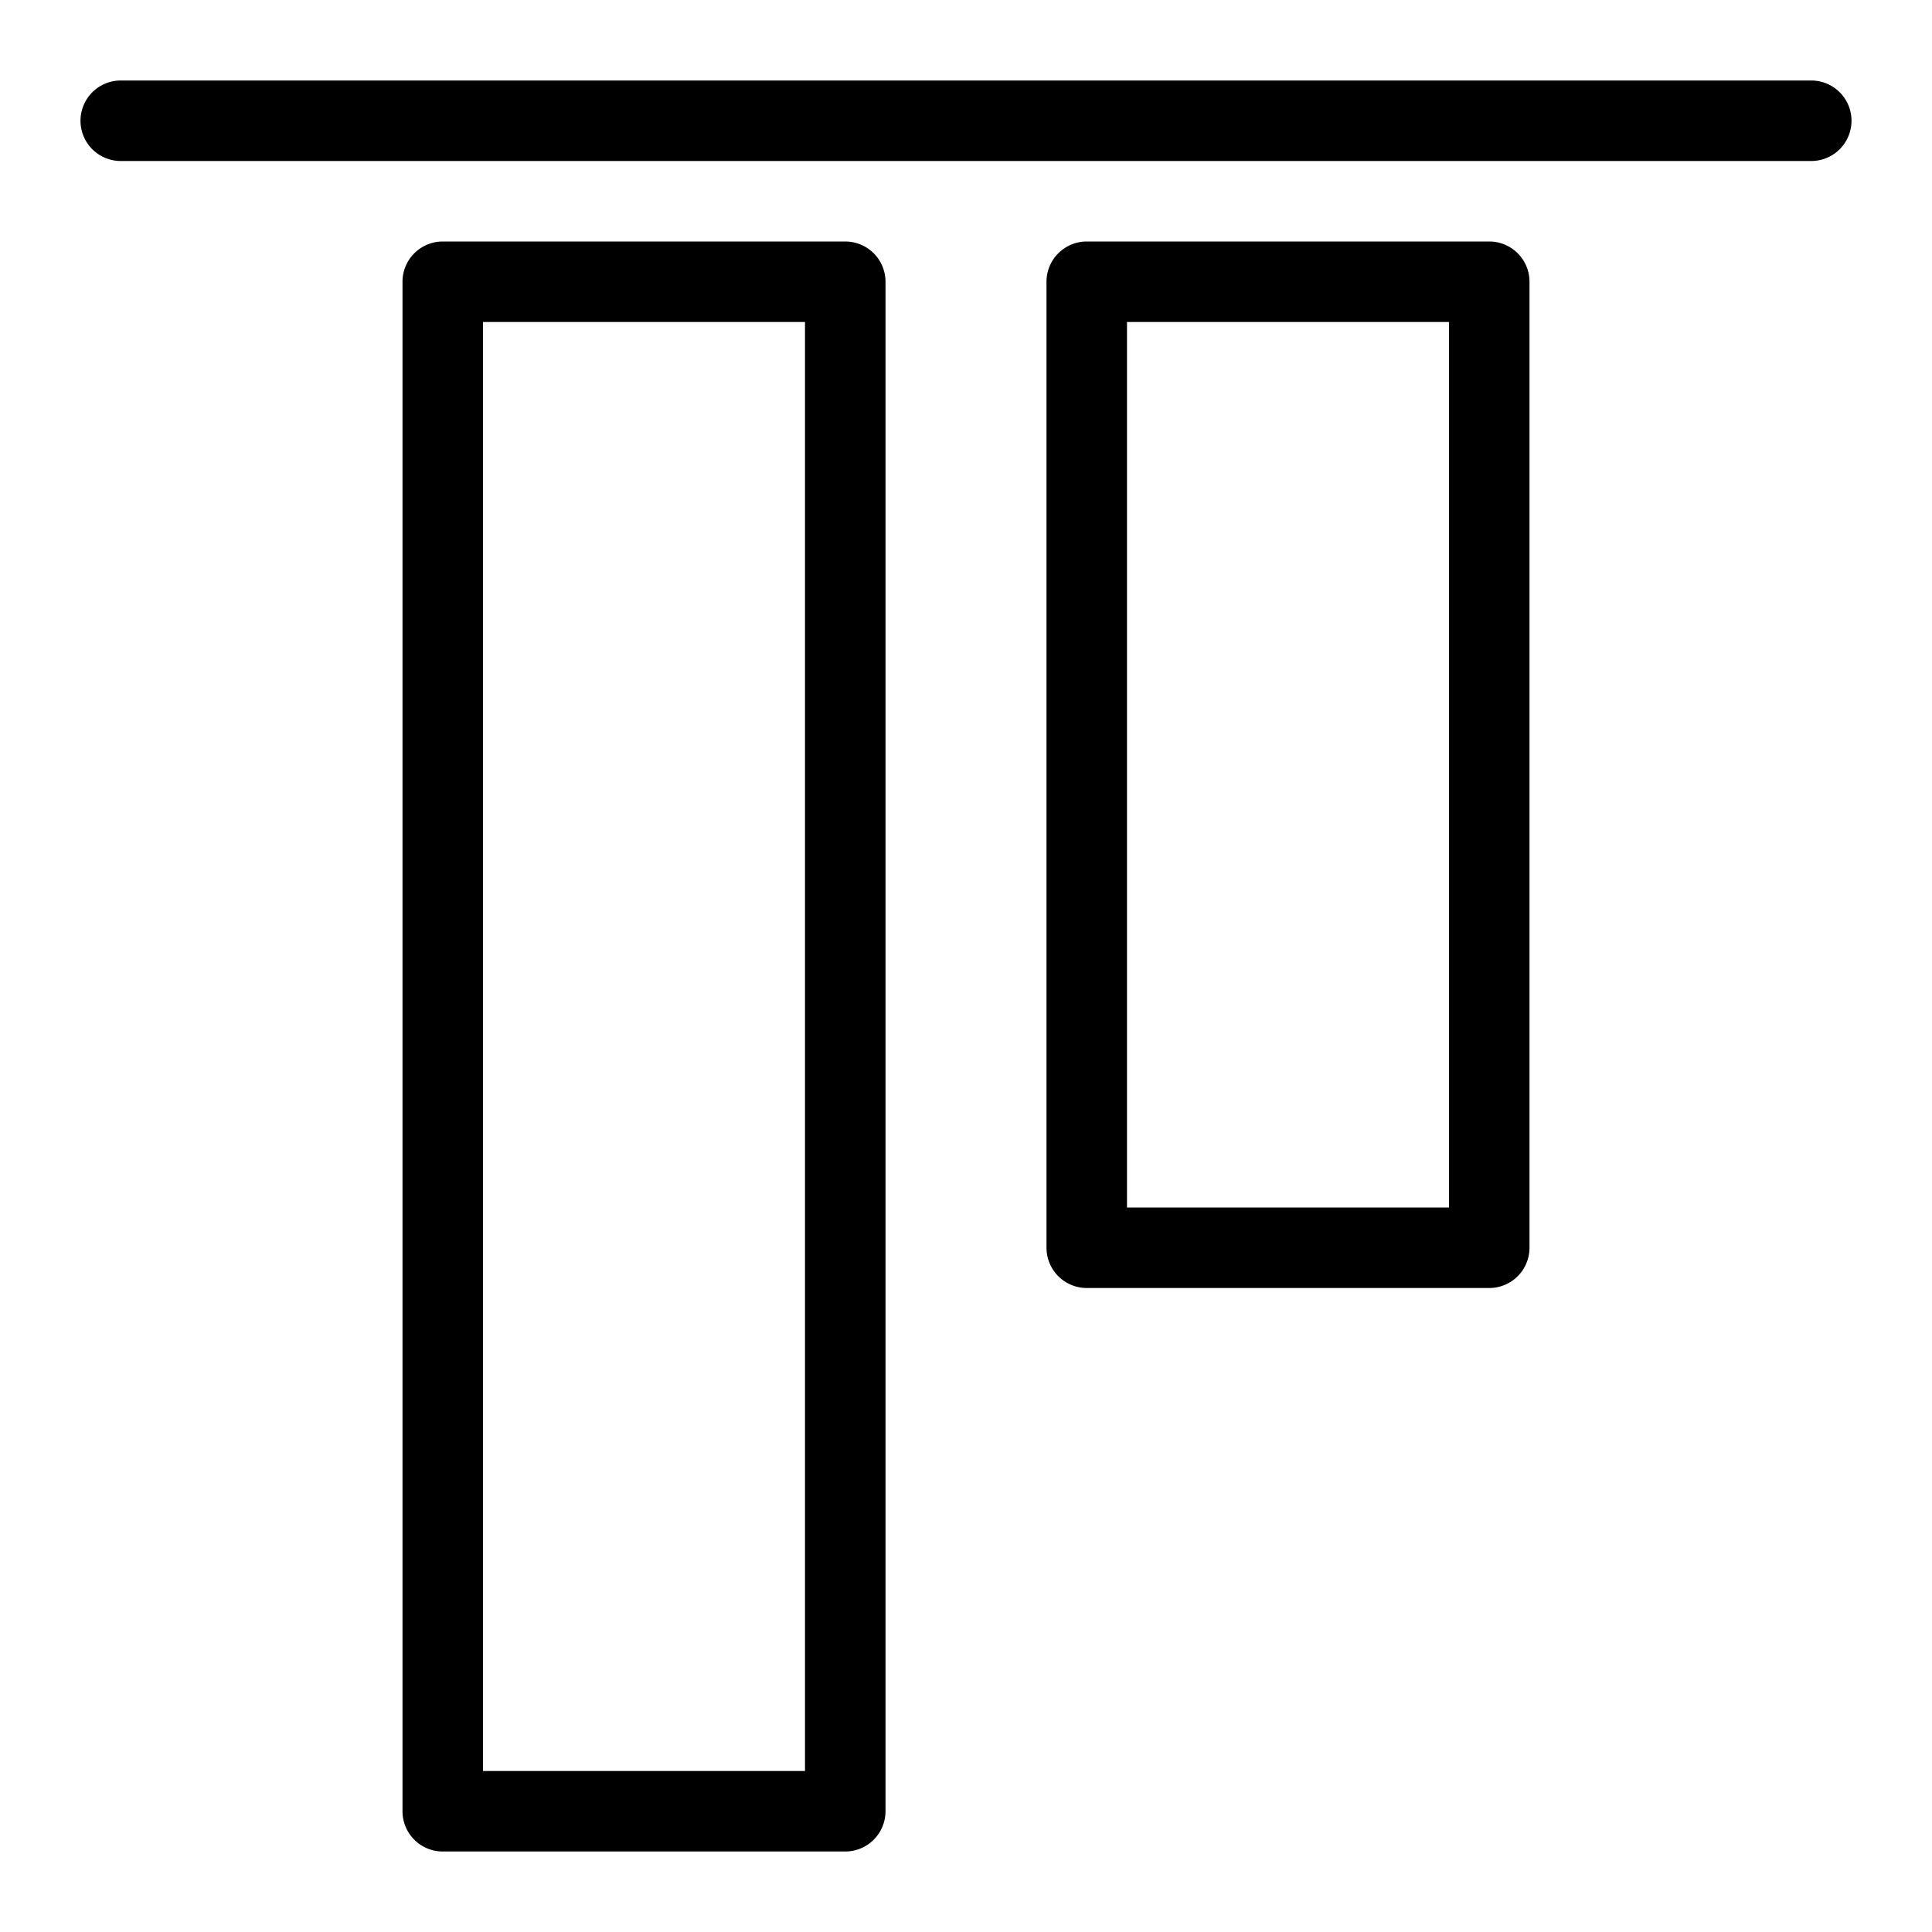
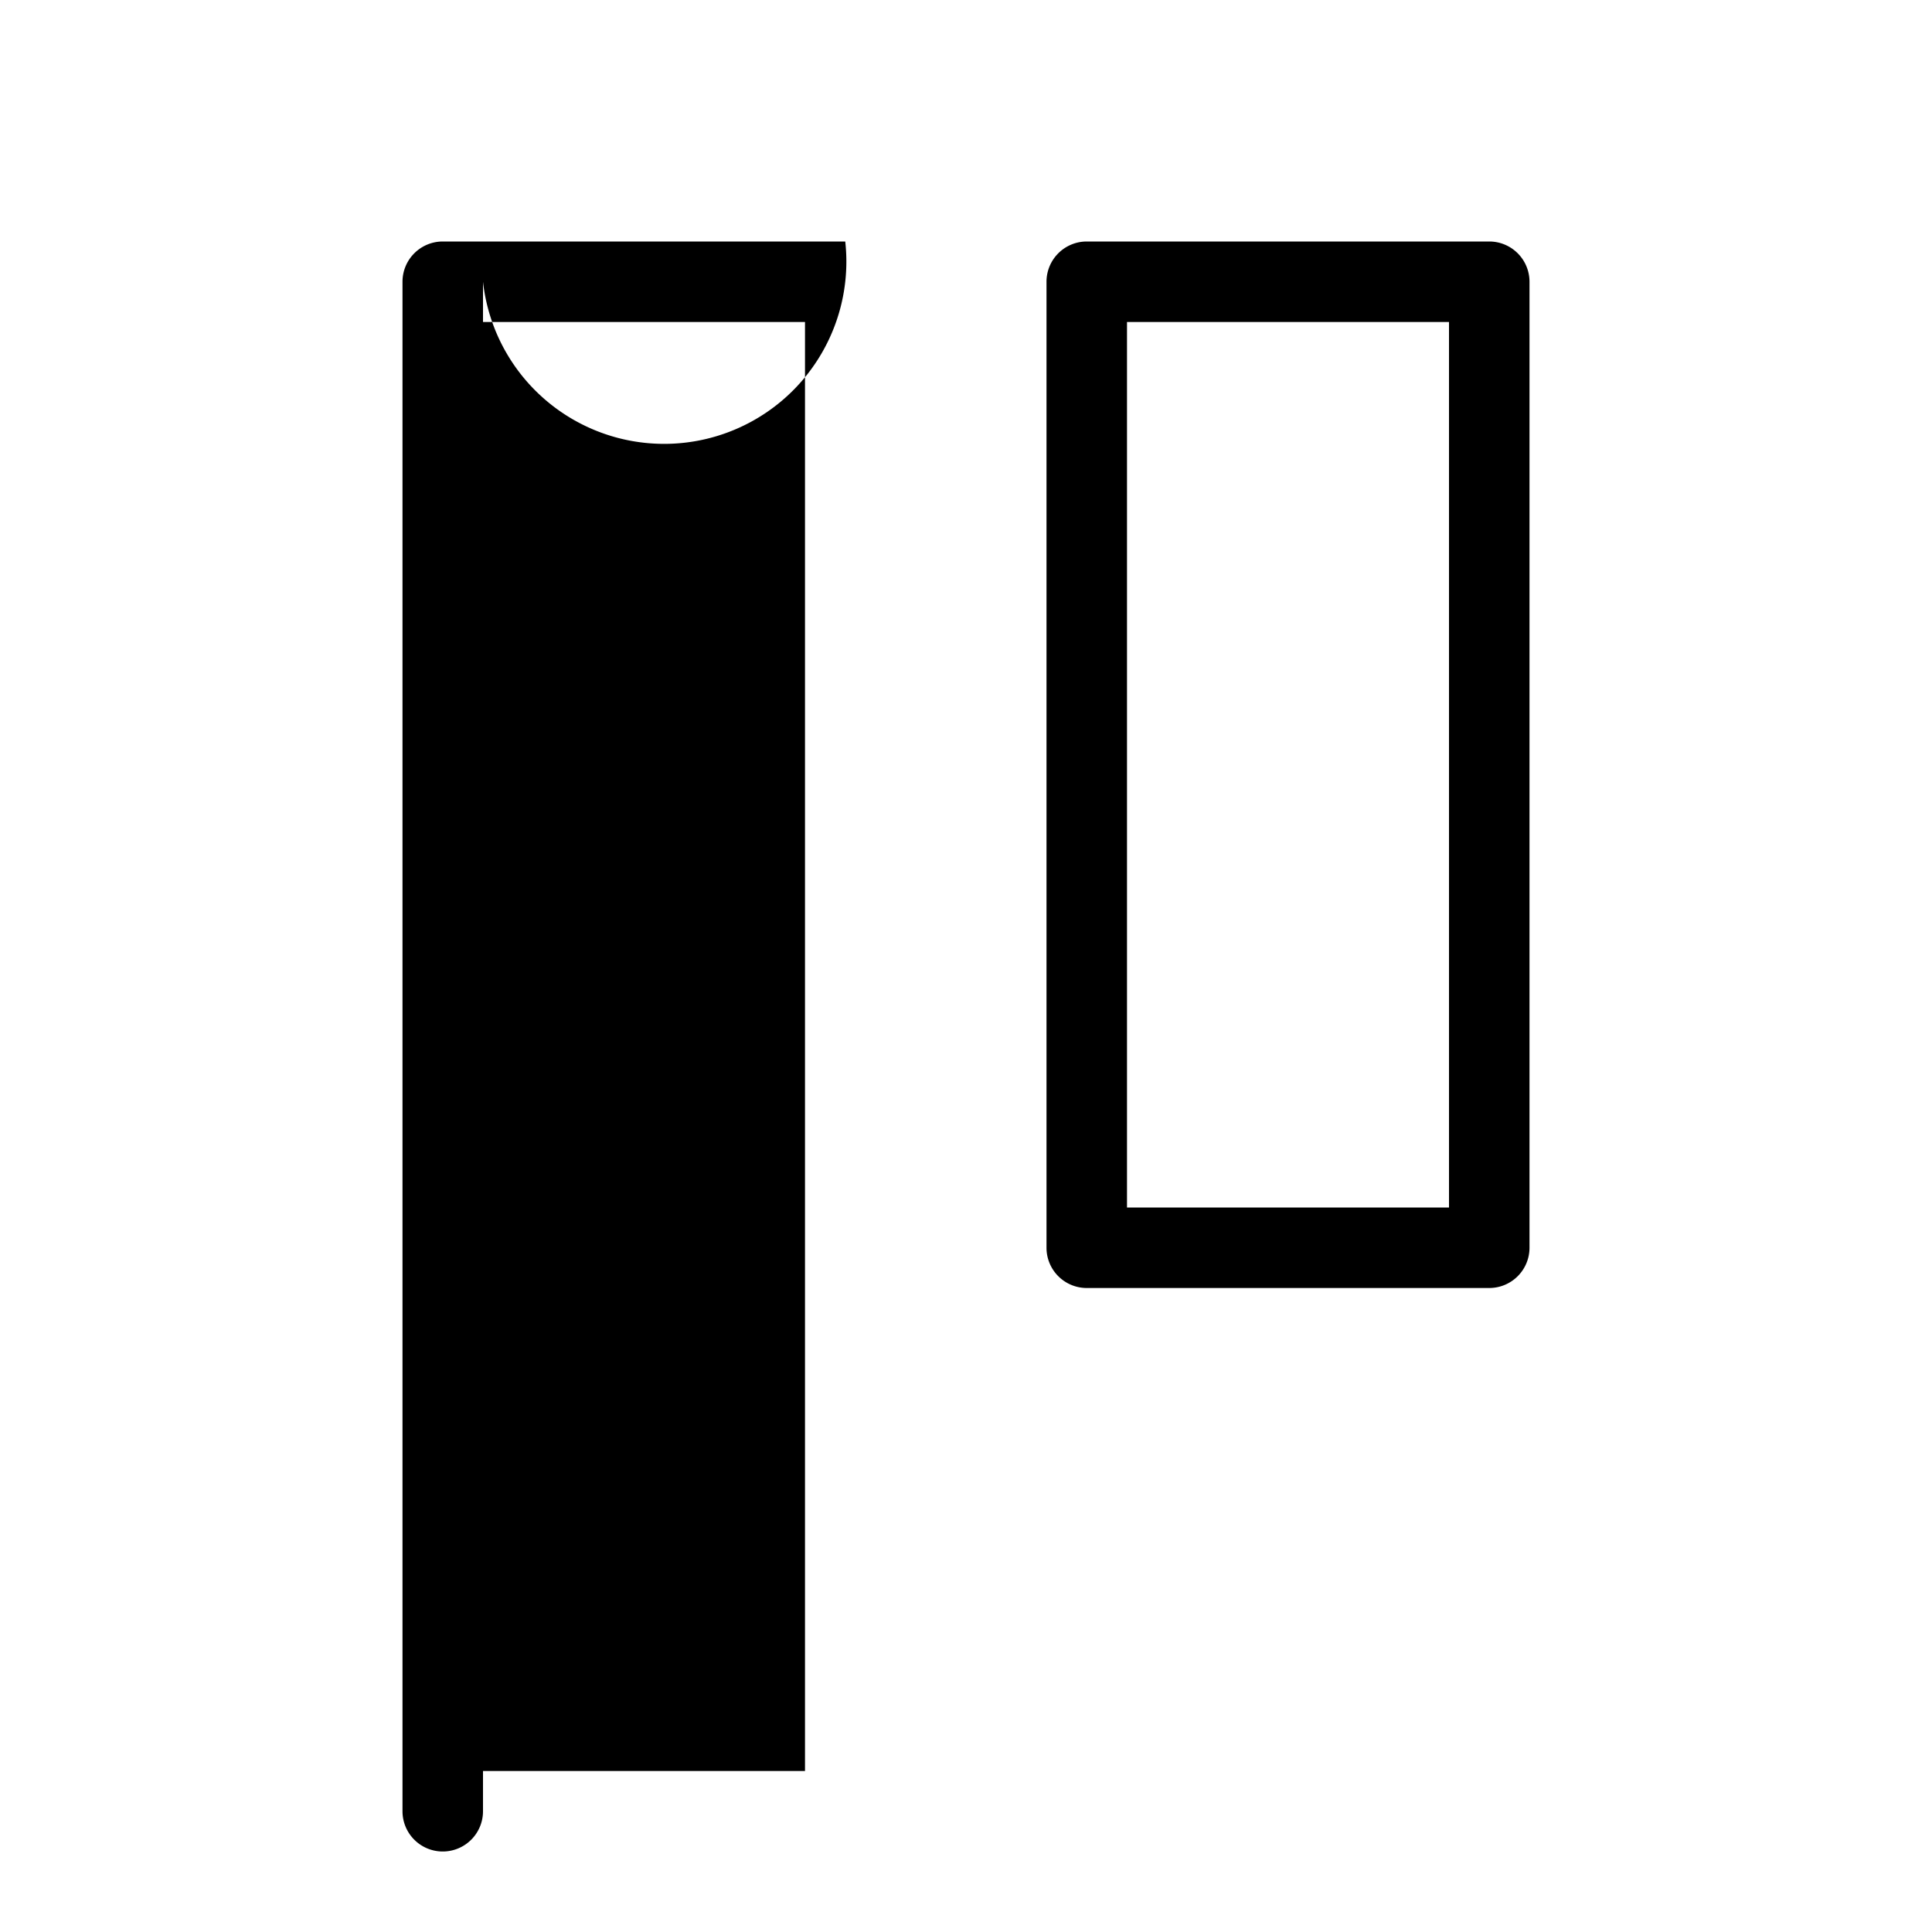
<svg xmlns="http://www.w3.org/2000/svg" viewBox="0 0 24 24">
  <title />
  <g data-name="Layer 1" id="Layer_1">
-     <path d="M22.5,2H1.5a.5.5,0,0,1,0-1h21a.5.5,0,0,1,0,1Z" />
    <path d="M18,15H14V4h4Zm.5-12h-5a.5.5,0,0,0-.5.5v12a.5.5,0,0,0,.5.5h5a.5.5,0,0,0,.5-.5V3.5A.5.5,0,0,0,18.5,3Z" />
-     <path d="M10,22H6V4h4Zm.5-19h-5a.5.5,0,0,0-.5.5v19a.5.5,0,0,0,.5.5h5a.5.5,0,0,0,.5-.5V3.5A.5.5,0,0,0,10.5,3Z" />
+     <path d="M10,22H6V4h4Zm.5-19h-5a.5.5,0,0,0-.5.5v19a.5.5,0,0,0,.5.5a.5.5,0,0,0,.5-.5V3.5A.5.5,0,0,0,10.5,3Z" />
  </g>
</svg>